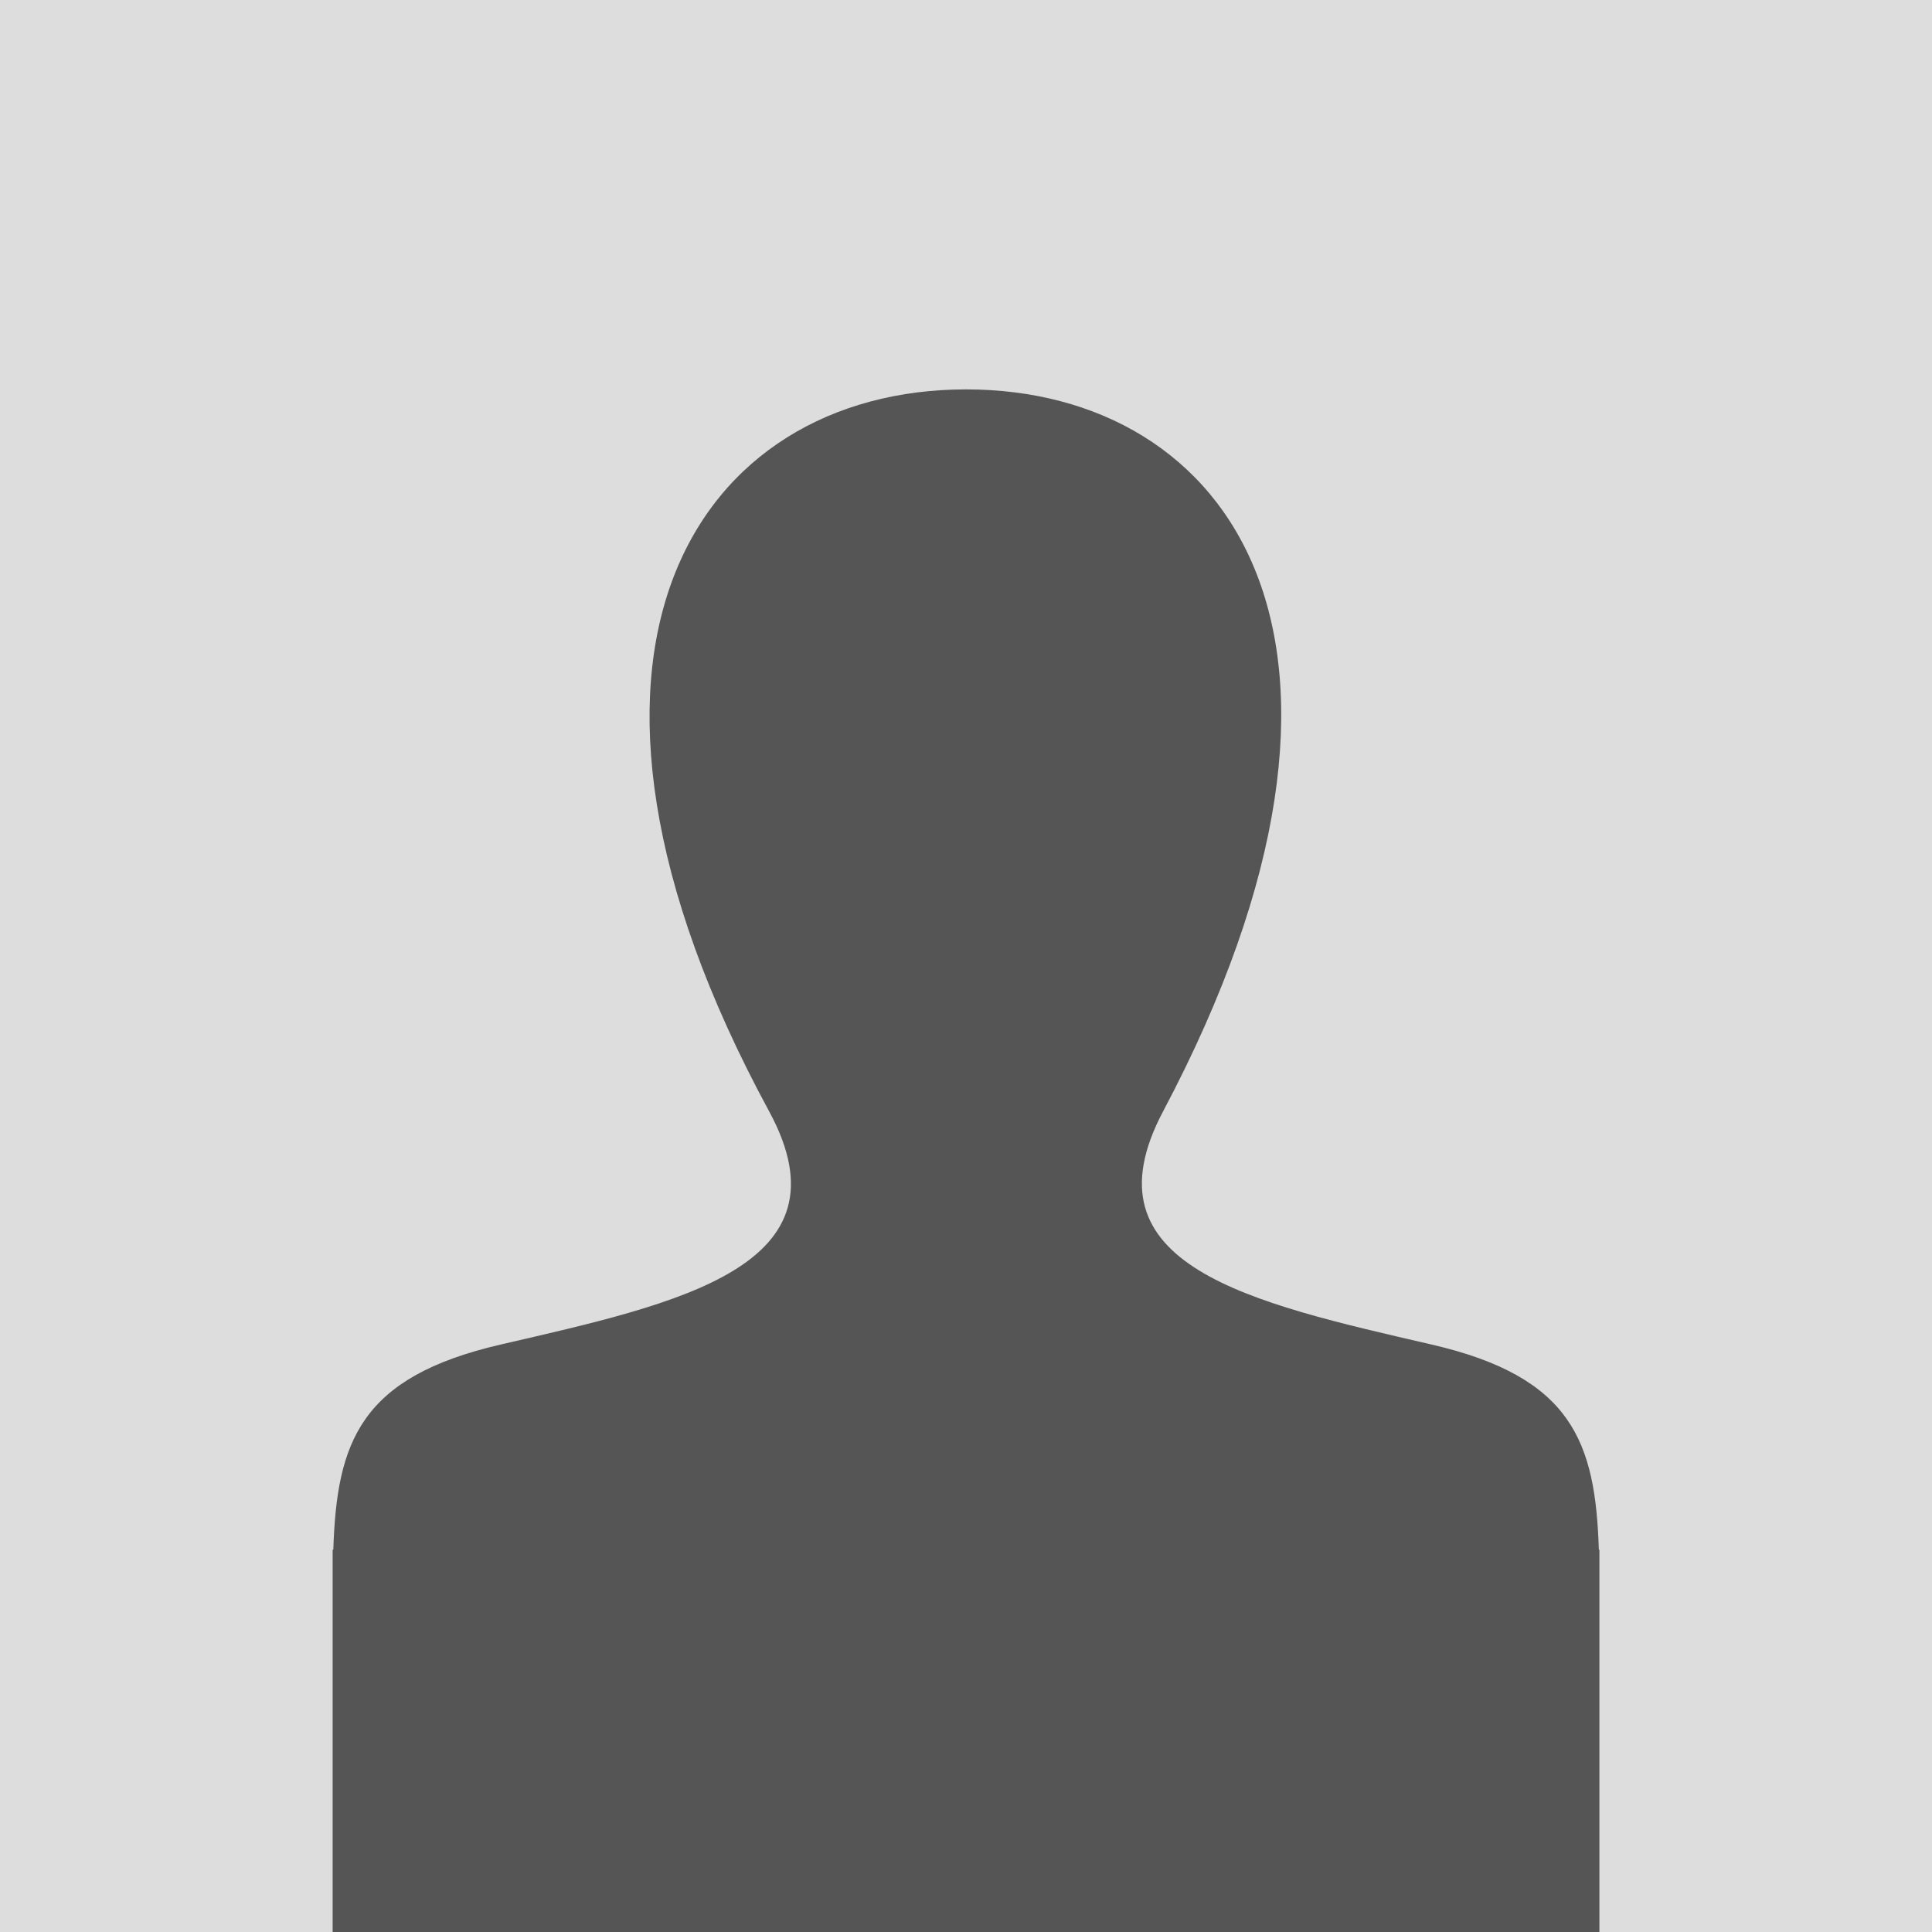
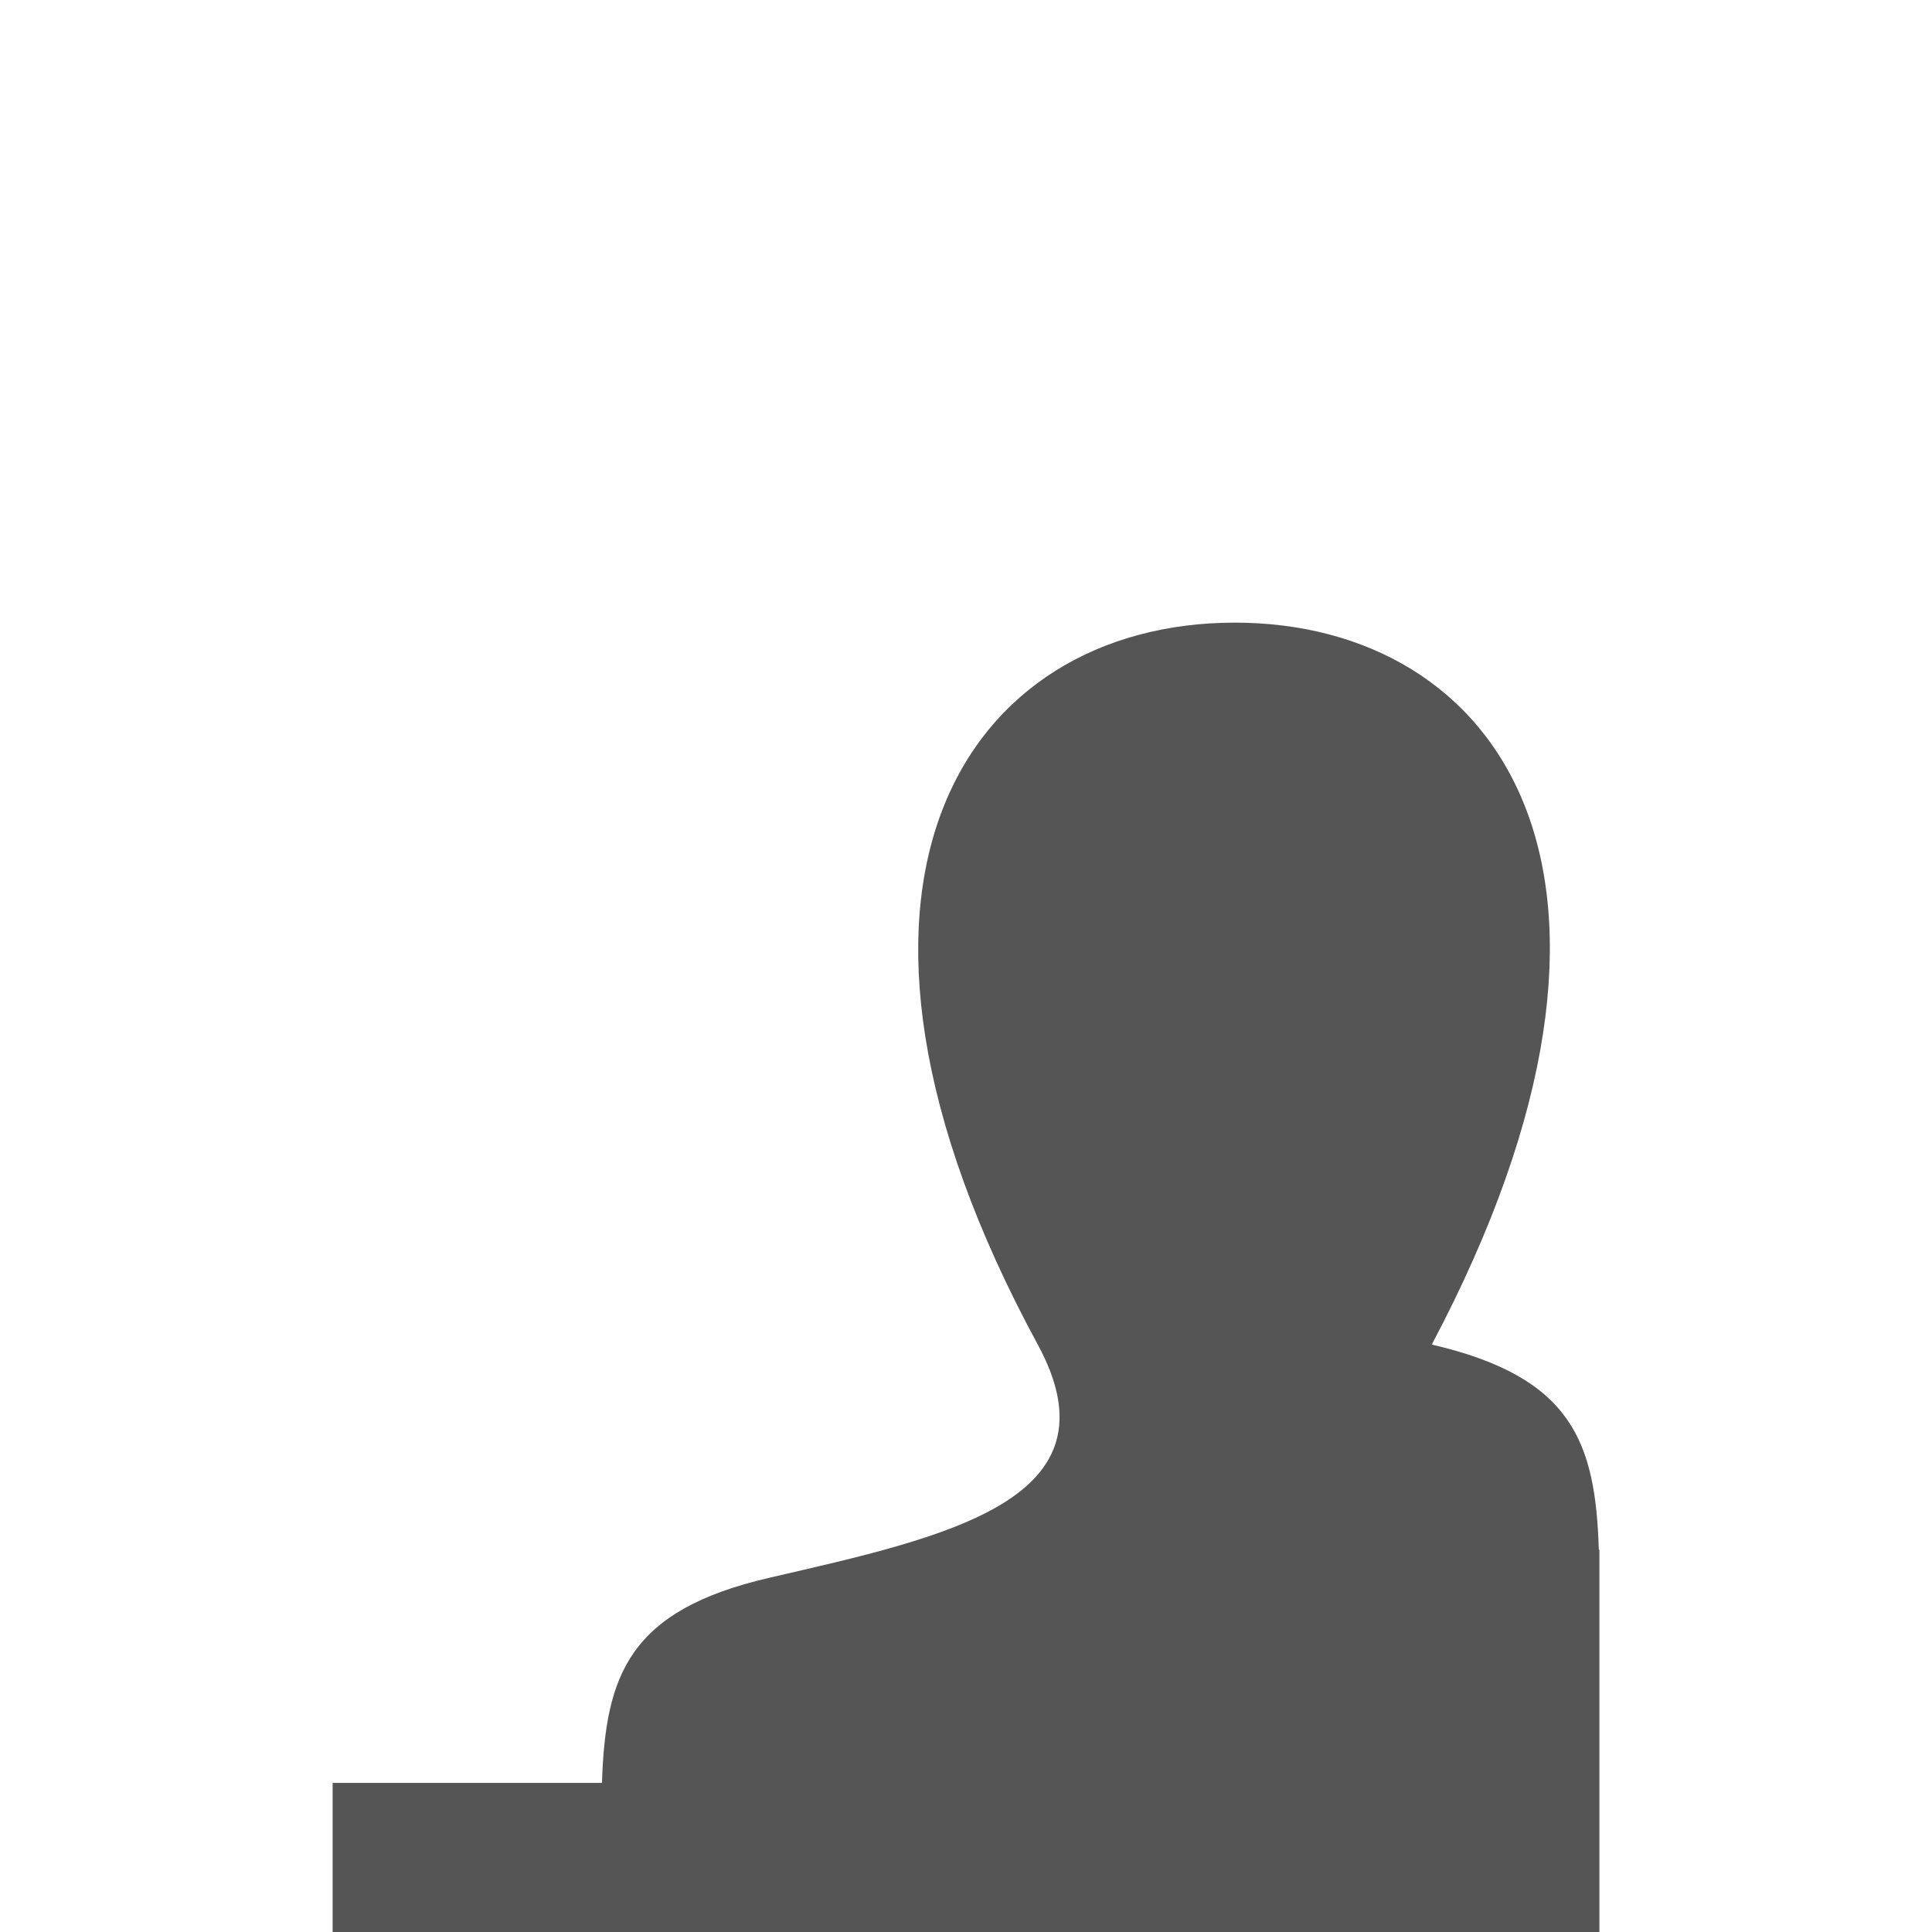
<svg xmlns="http://www.w3.org/2000/svg" version="1.1" id="圖層_1" x="0px" y="0px" width="40px" height="40px" viewBox="0 1 40 40" enable-background="new 0 1 40 40" xml:space="preserve">
-   <rect y="1" fill="#DDDDDD" width="40" height="40" />
-   <path fill="#555555" d="M33.102,33.084c-0.07-2.235-0.557-3.575-3.459-4.246c-3.758-0.868-7.258-1.629-5.562-4.829  c5.158-9.738,1.367-14.947-4.079-14.947c-5.554,0-9.25,5.409-4.078,14.947c1.746,3.219-1.885,3.979-5.562,4.829  c-2.903,0.672-3.39,2.011-3.461,4.246H6.887V41h26.227v-7.916H33.102z" />
+   <path fill="#555555" d="M33.102,33.084c-0.07-2.235-0.557-3.575-3.459-4.246c5.158-9.738,1.367-14.947-4.079-14.947c-5.554,0-9.25,5.409-4.078,14.947c1.746,3.219-1.885,3.979-5.562,4.829  c-2.903,0.672-3.39,2.011-3.461,4.246H6.887V41h26.227v-7.916H33.102z" />
</svg>